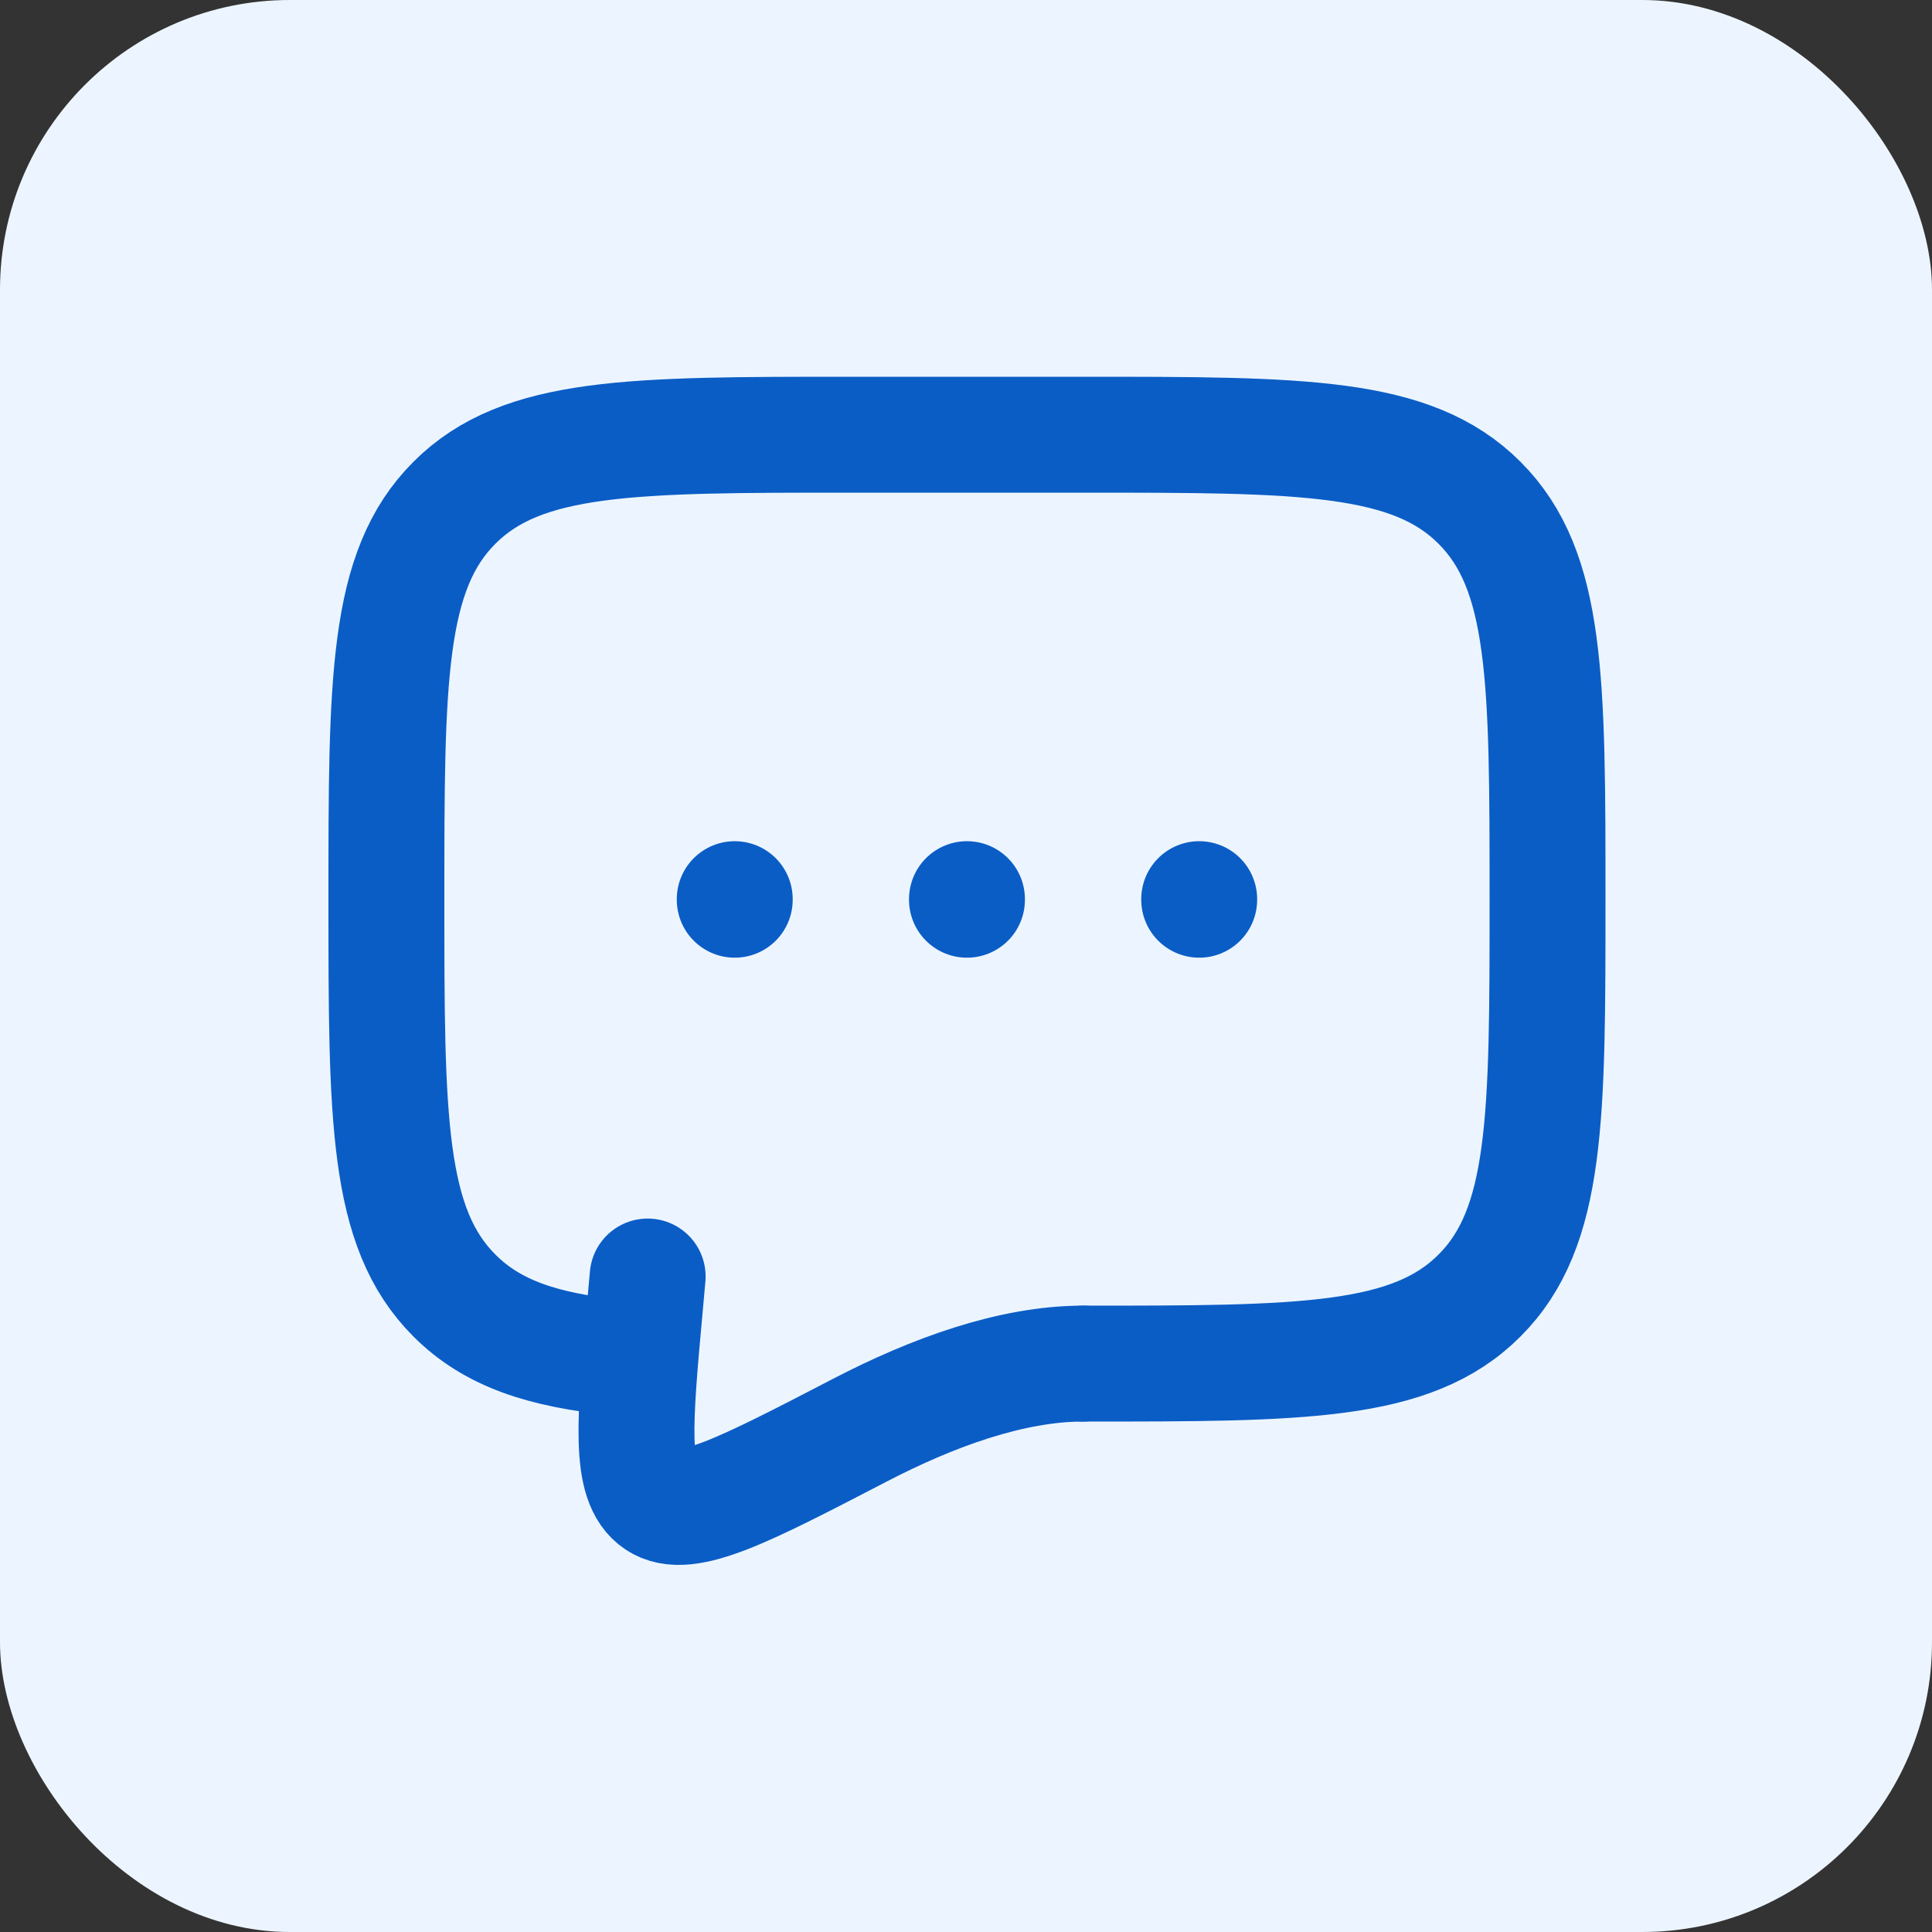
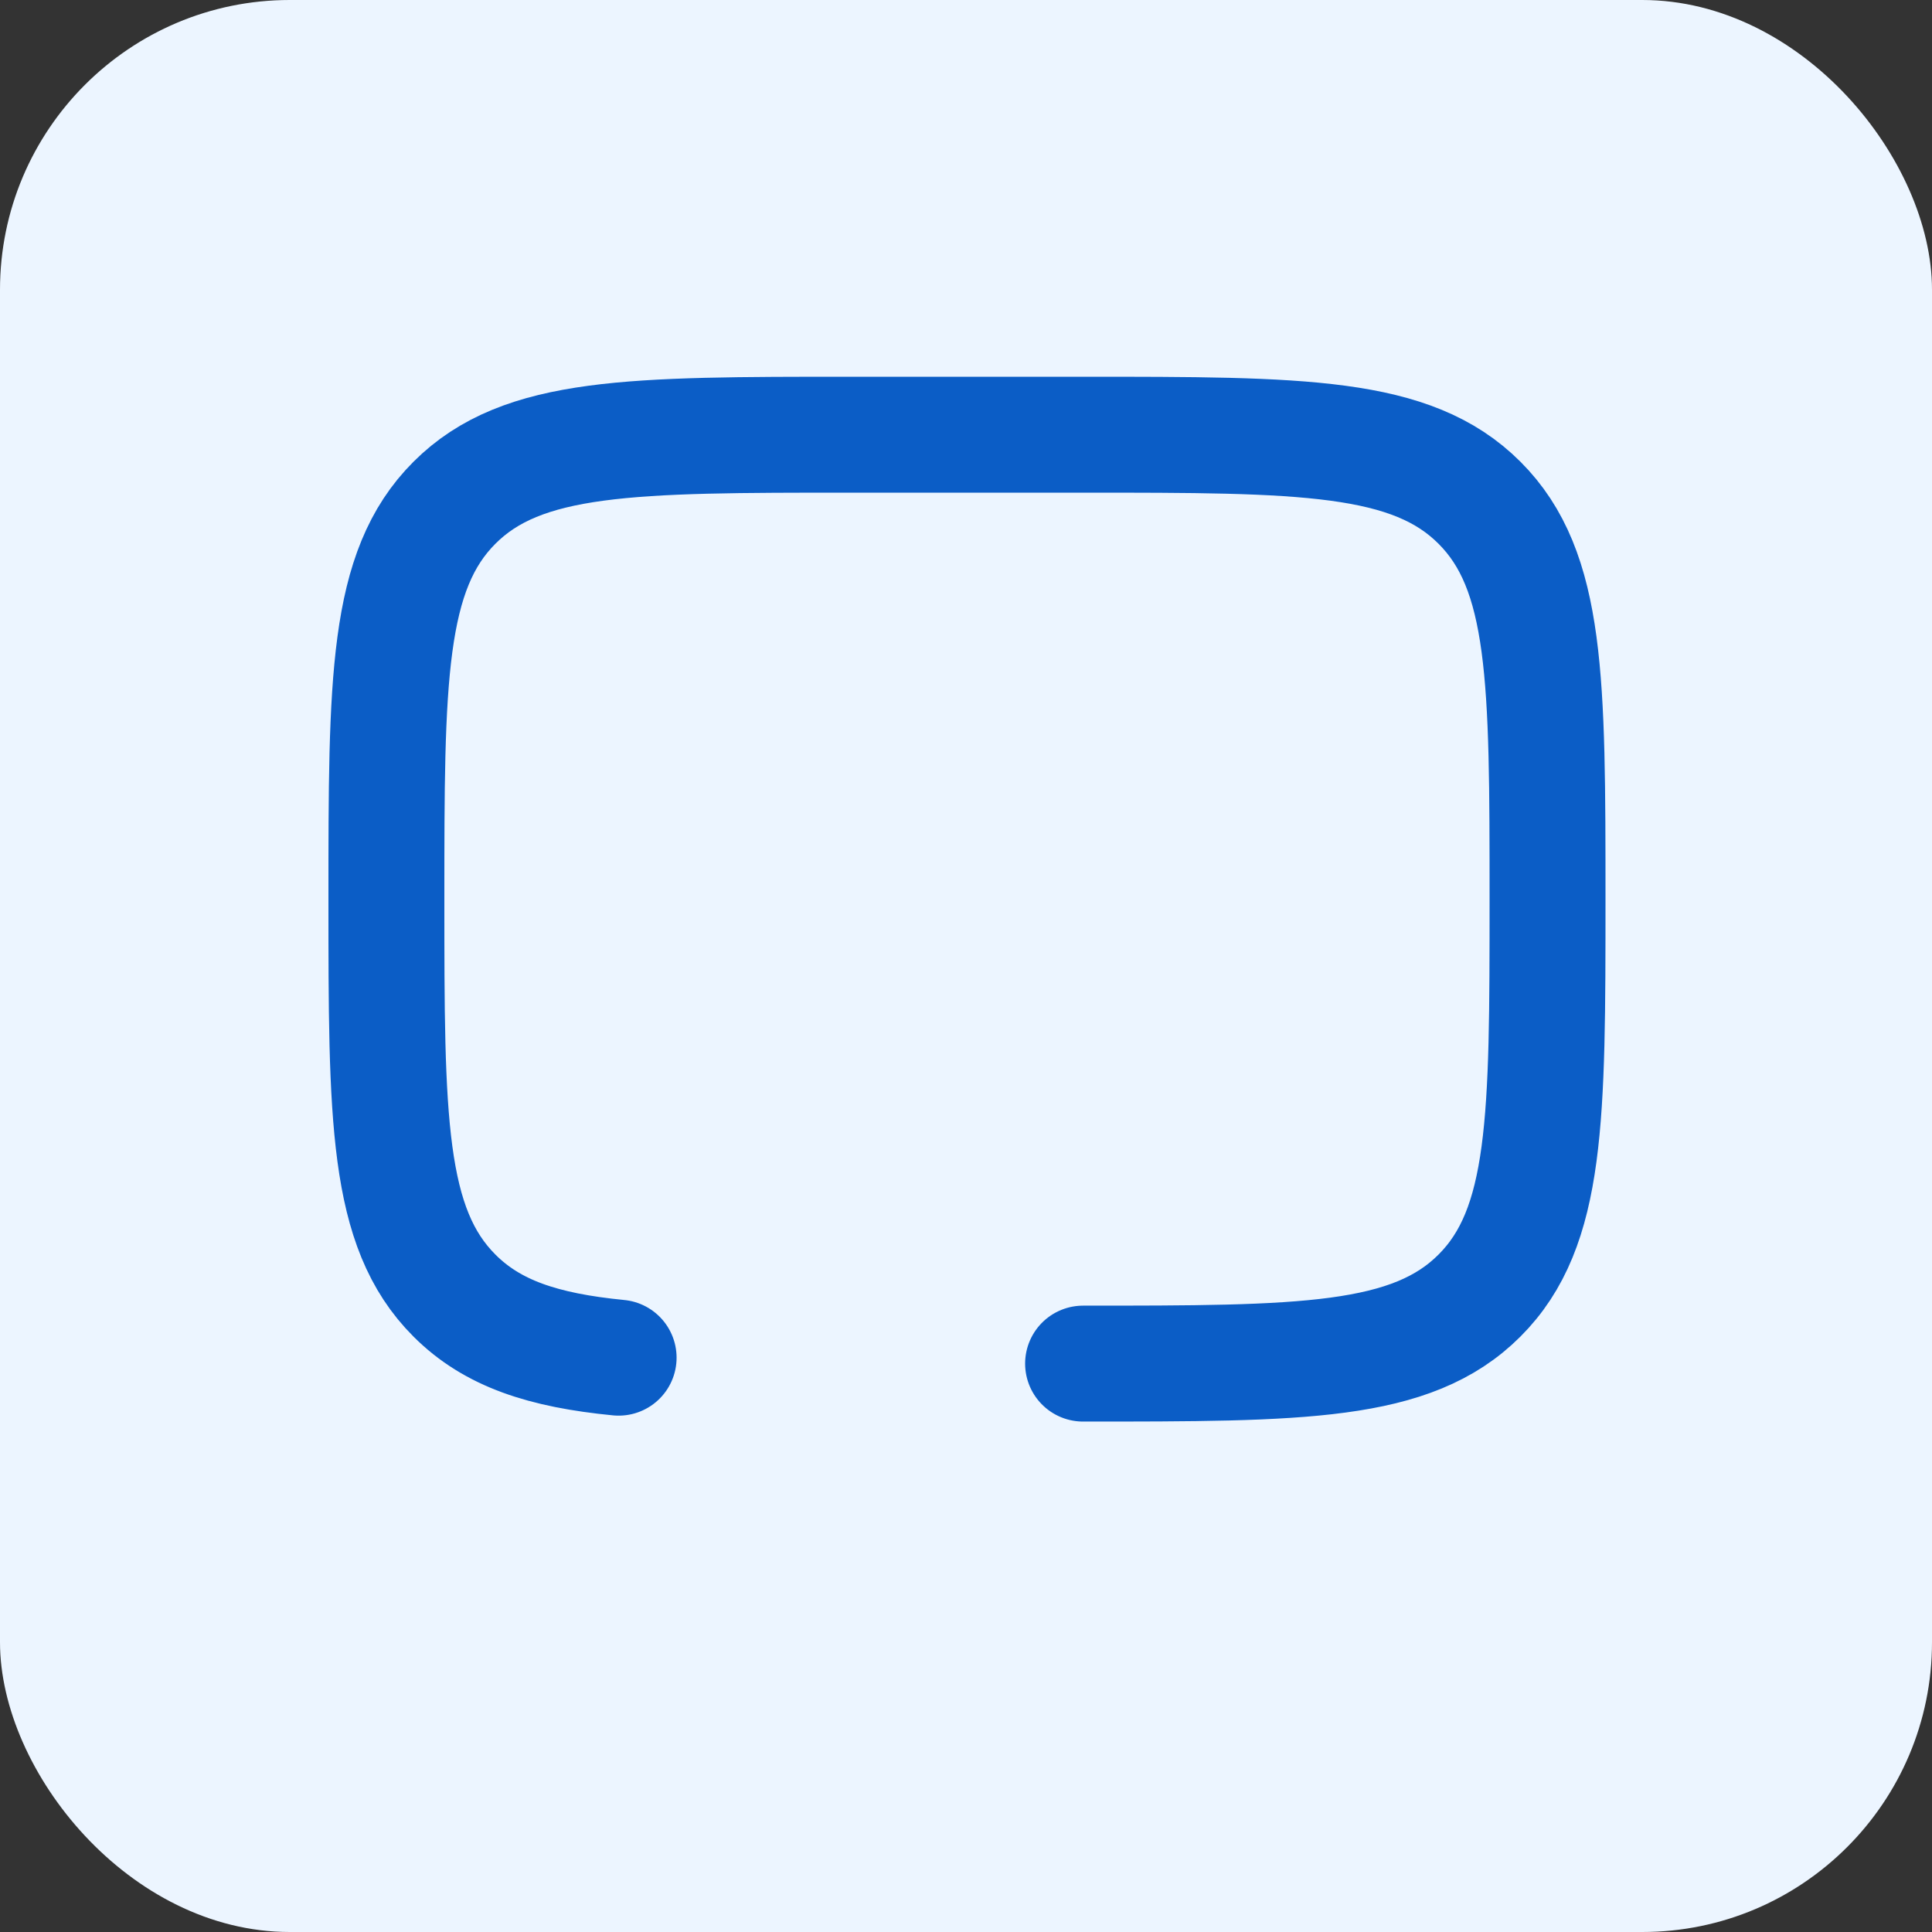
<svg xmlns="http://www.w3.org/2000/svg" width="200" height="200" viewBox="0 0 200 200" fill="none">
  <rect x="0" y="0" width="200" height="200" fill="#333333" stroke="none" />
  <rect width="200" height="200" rx="30" fill="#ECF5FF" />
  <path d="M112.12 141.16C134.783 141.16 146.118 141.16 153.156 134.116C160.2 127.078 160.2 115.743 160.2 93.08C160.2 70.416 160.2 59.081 153.156 52.044C146.118 45 134.783 45 112.12 45H88.08C65.416 45 54.081 45 47.044 52.044C40 59.081 40 70.416 40 93.08C40 115.743 40 127.078 47.044 134.116C50.968 138.047 56.227 139.783 64.04 140.547" stroke="#0B5DC6" stroke-width="12" stroke-linecap="round" stroke-linejoin="round" />
-   <path d="M100.1 93.08V93.14M76.06 93.08V93.14M124.14 93.08V93.14M112.12 141.159C104.691 141.159 96.506 144.164 89.035 148.041C77.028 154.273 71.023 157.392 68.067 155.403C65.11 153.42 65.669 147.26 66.793 134.945L67.045 132.144" stroke="#0B5DC6" stroke-width="12" stroke-linecap="round" />
</svg>